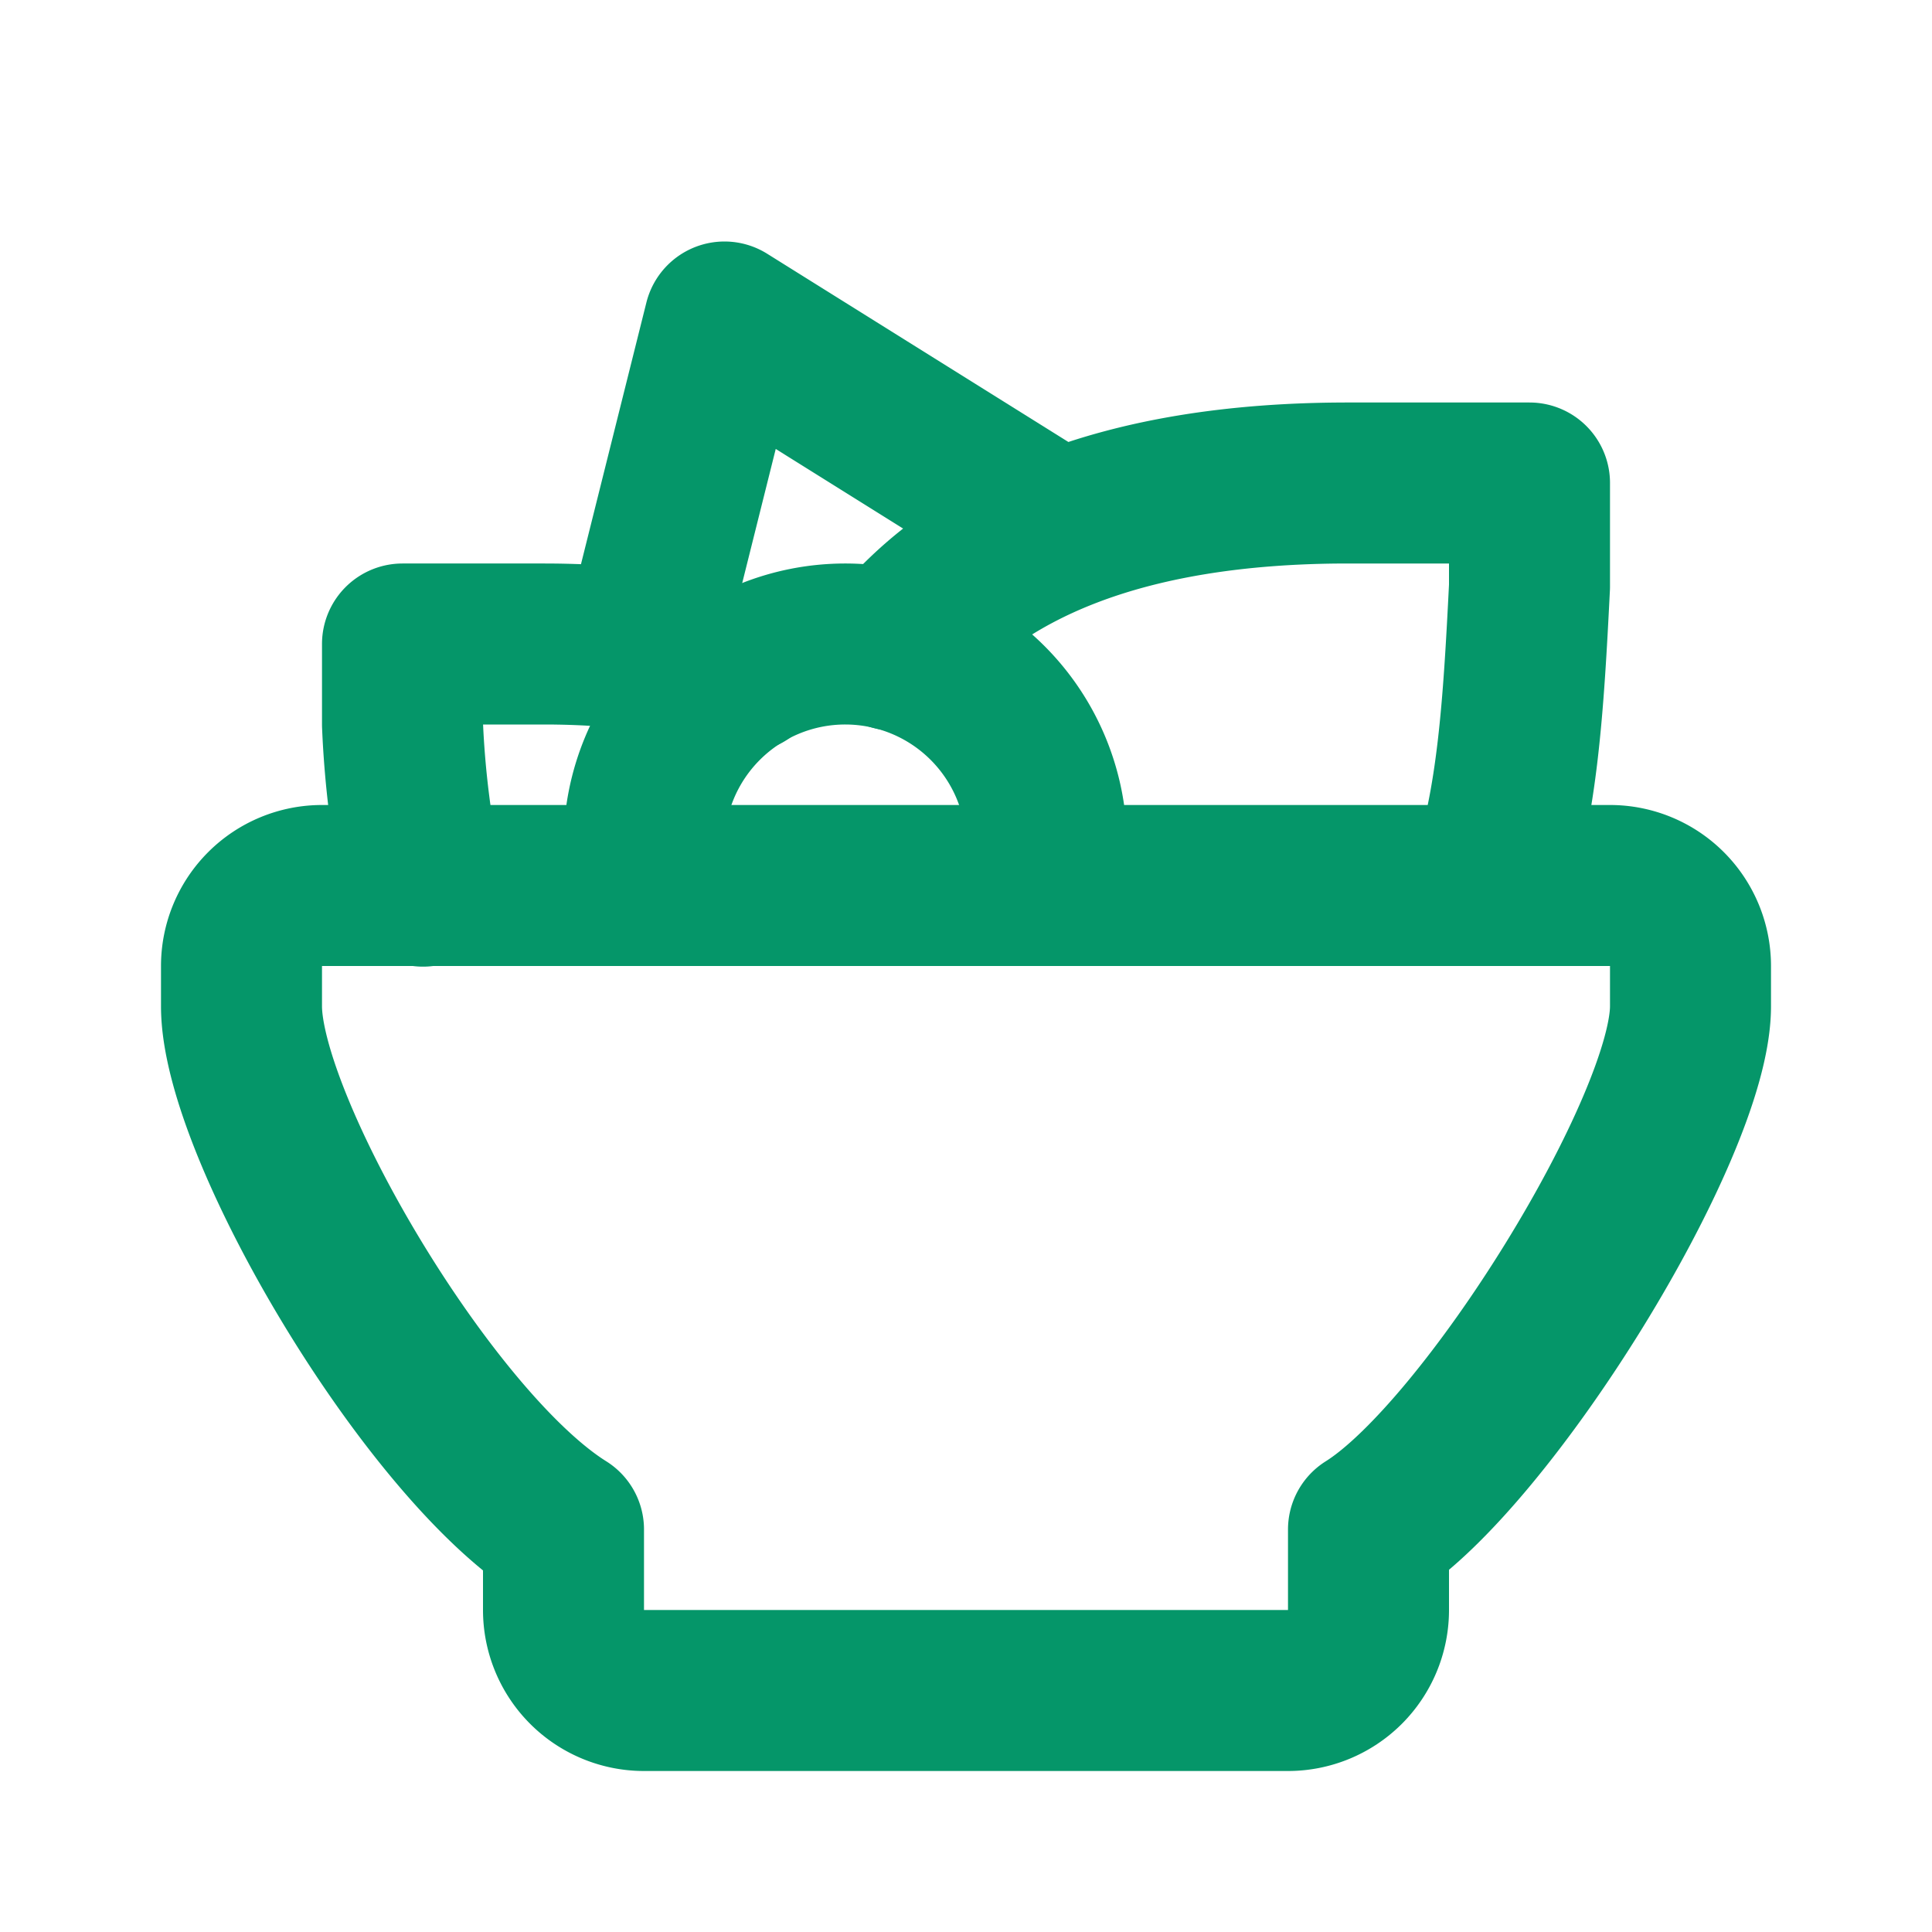
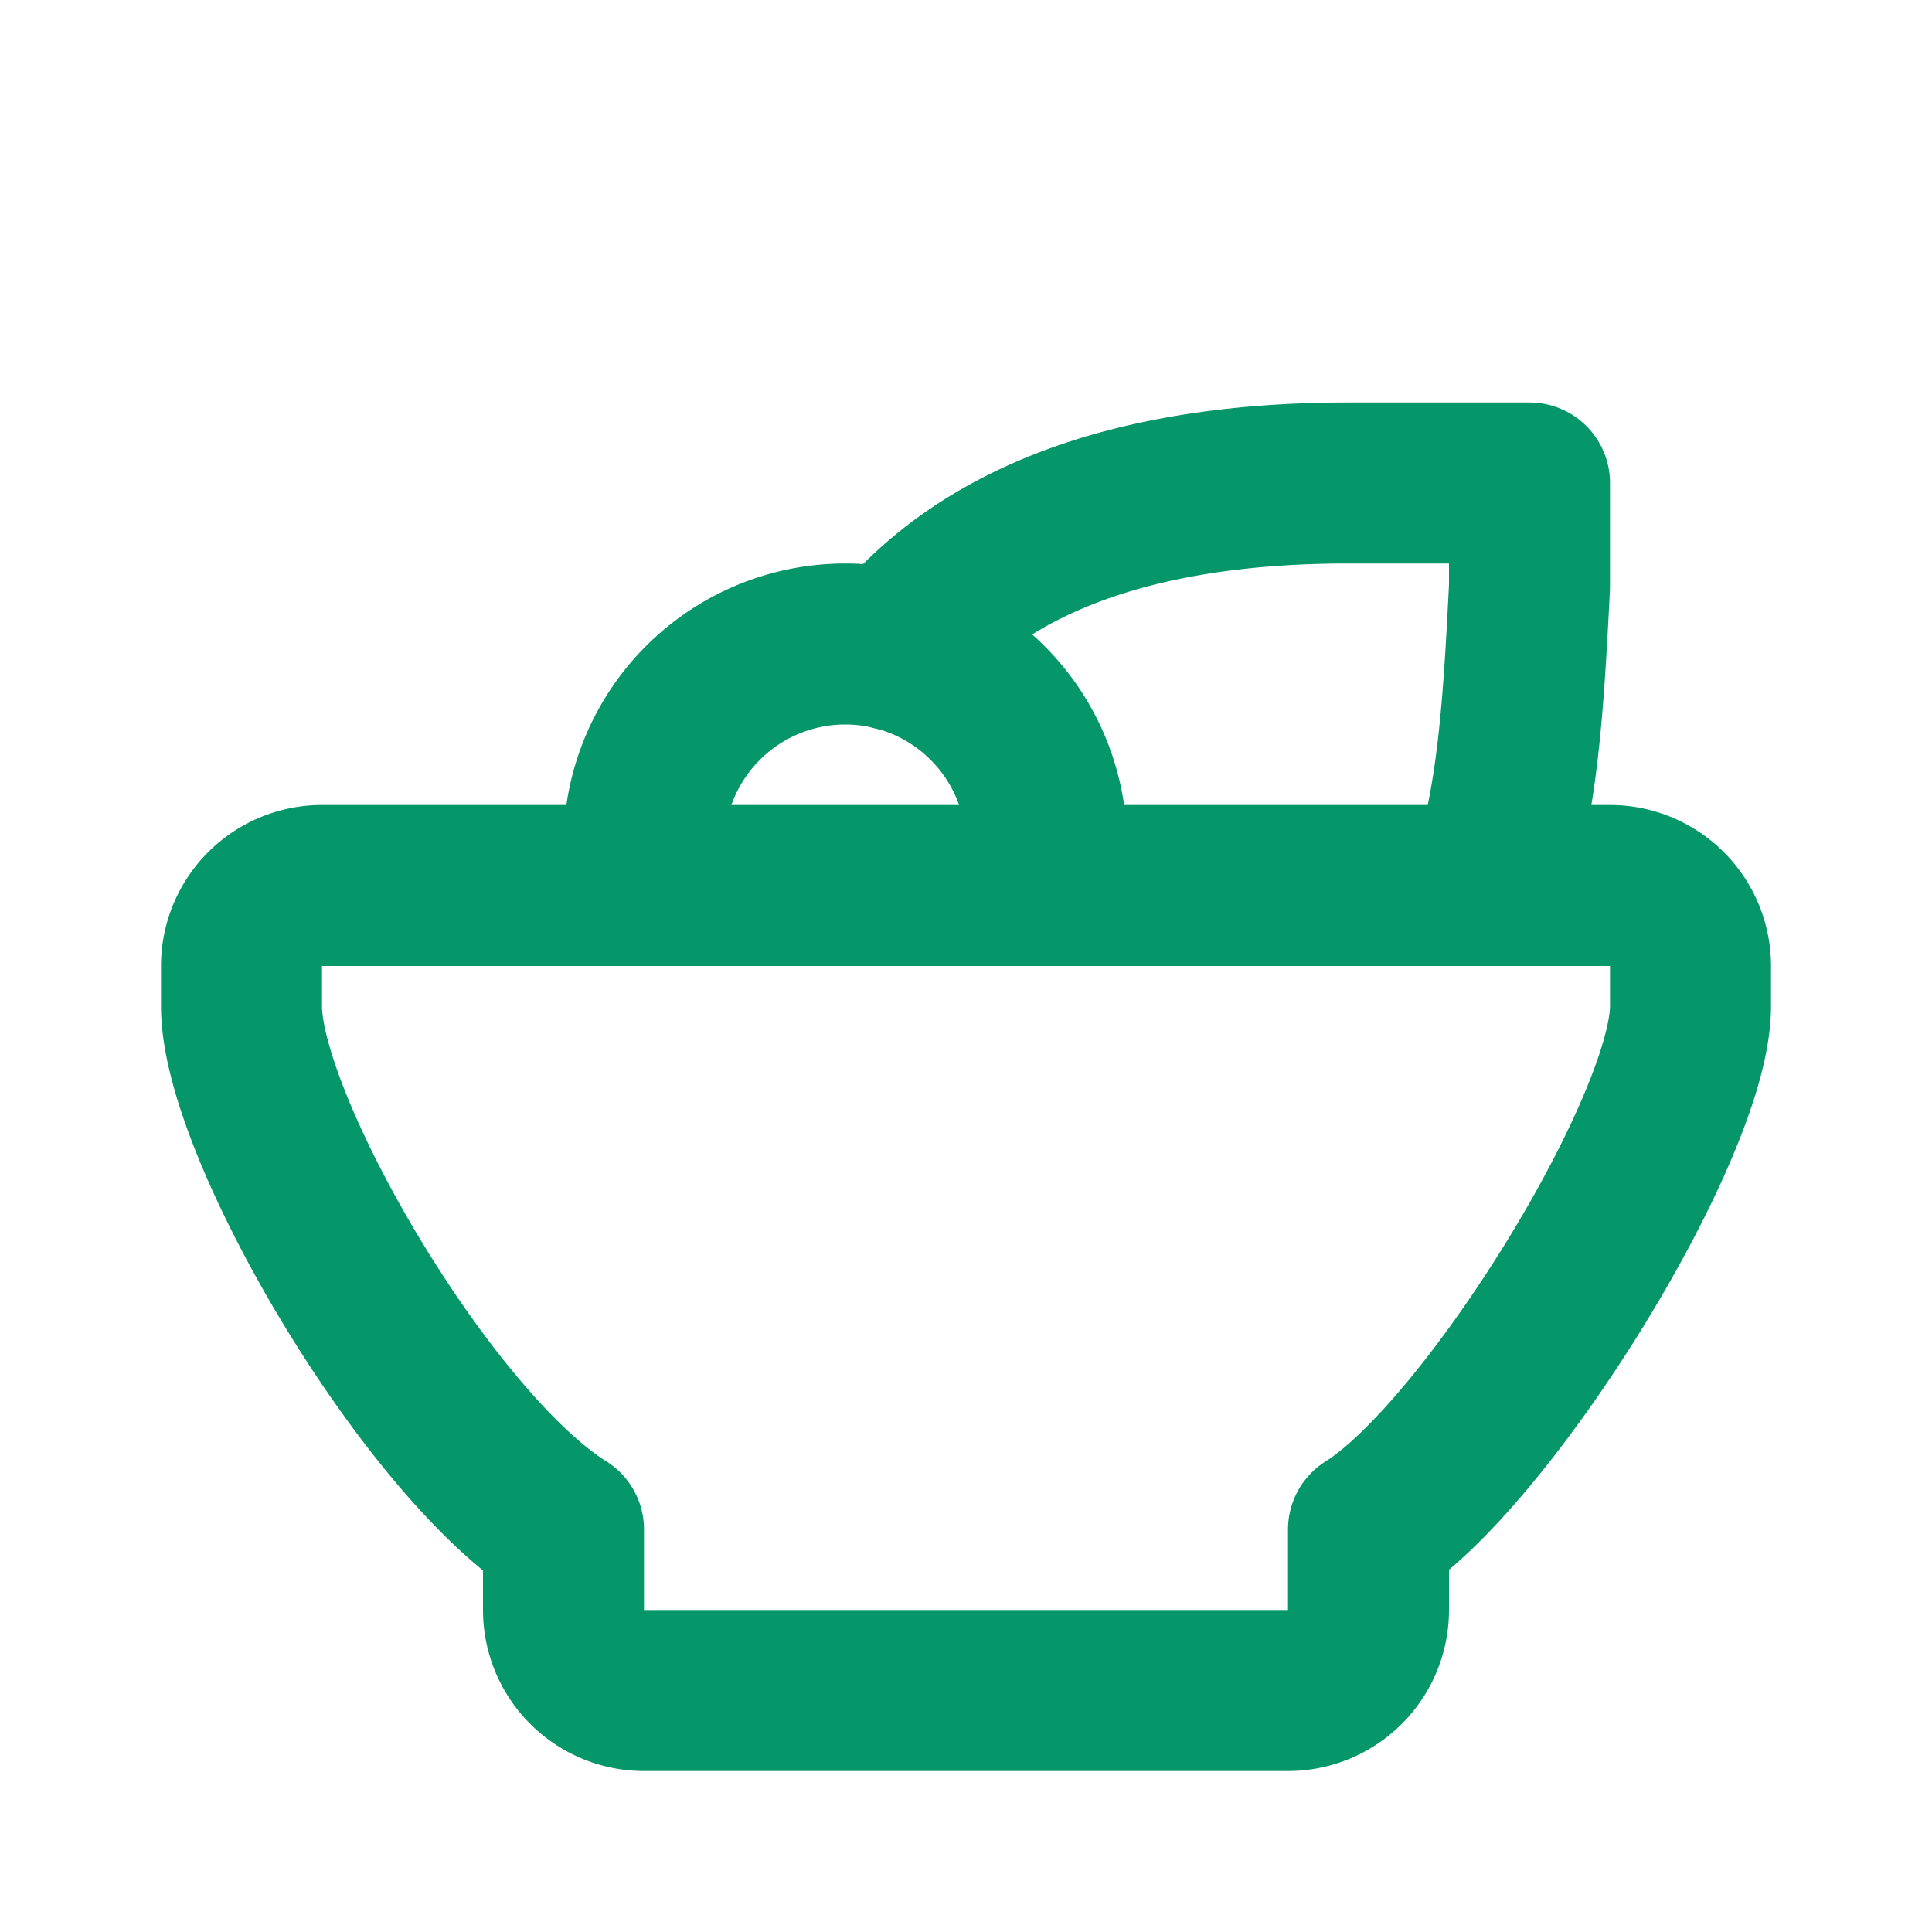
<svg xmlns="http://www.w3.org/2000/svg" width="24" height="24" fill="none" stroke="#059669" stroke-linecap="round" stroke-linejoin="round" stroke-width="2" class="icon icon-tabler icons-tabler-outline icon-tabler-salad">
-   <path stroke="none" d="M0 0h24v24H0z" />
  <path d="M4 11h16a1 1 0 0 1 1 1v.5c0 1.5-2.517 5.573-4 6.5v1a1 1 0 0 1-1 1H8a1 1 0 0 1-1-1v-1c-1.687-1.054-4-5-4-6.5V12a1 1 0 0 1 1-1m14.5 0c.351-1.017.426-2.236.5-3.714V6h-2.256c-2.83 0-4.616.804-5.64 2.076" />
-   <path d="M5.255 11.008A12 12 0 0 1 5 9V8h1.755c.98 0 1.801.124 2.479.35M8 8l1-4 4 2.5" />
  <path d="M13 11v-.5a2.5 2.5 0 1 0-5 0v.5" />
</svg>